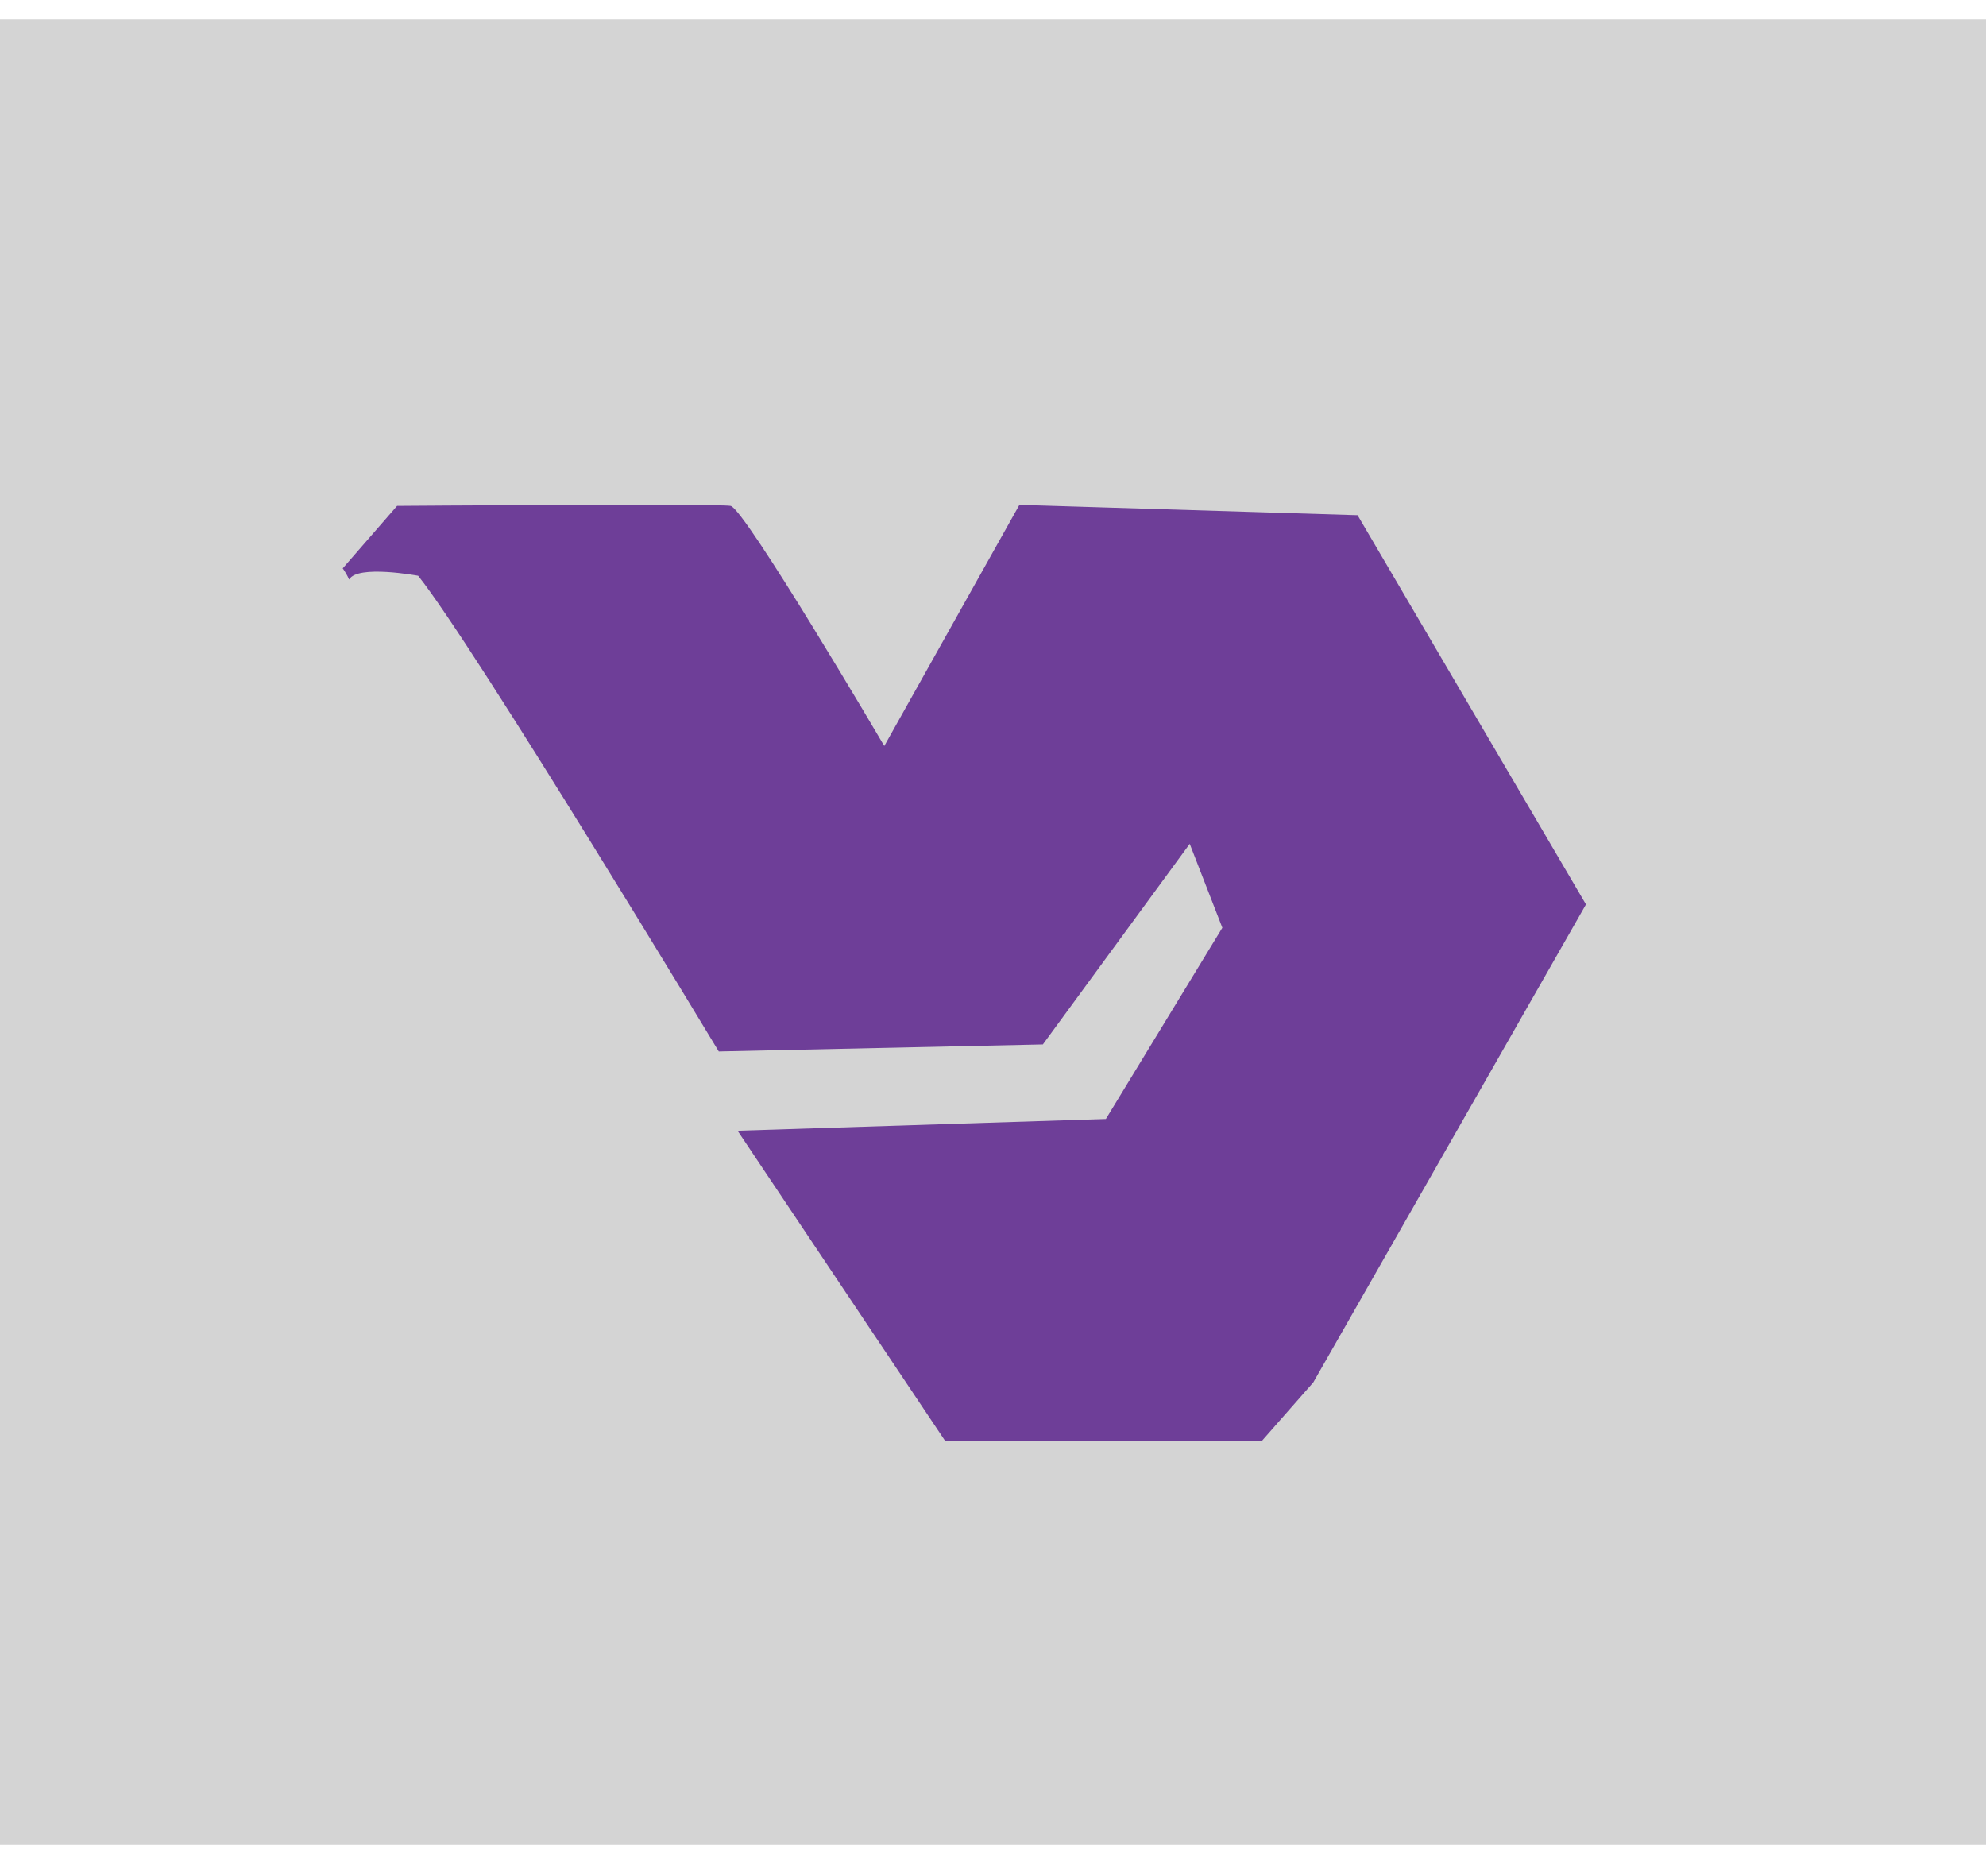
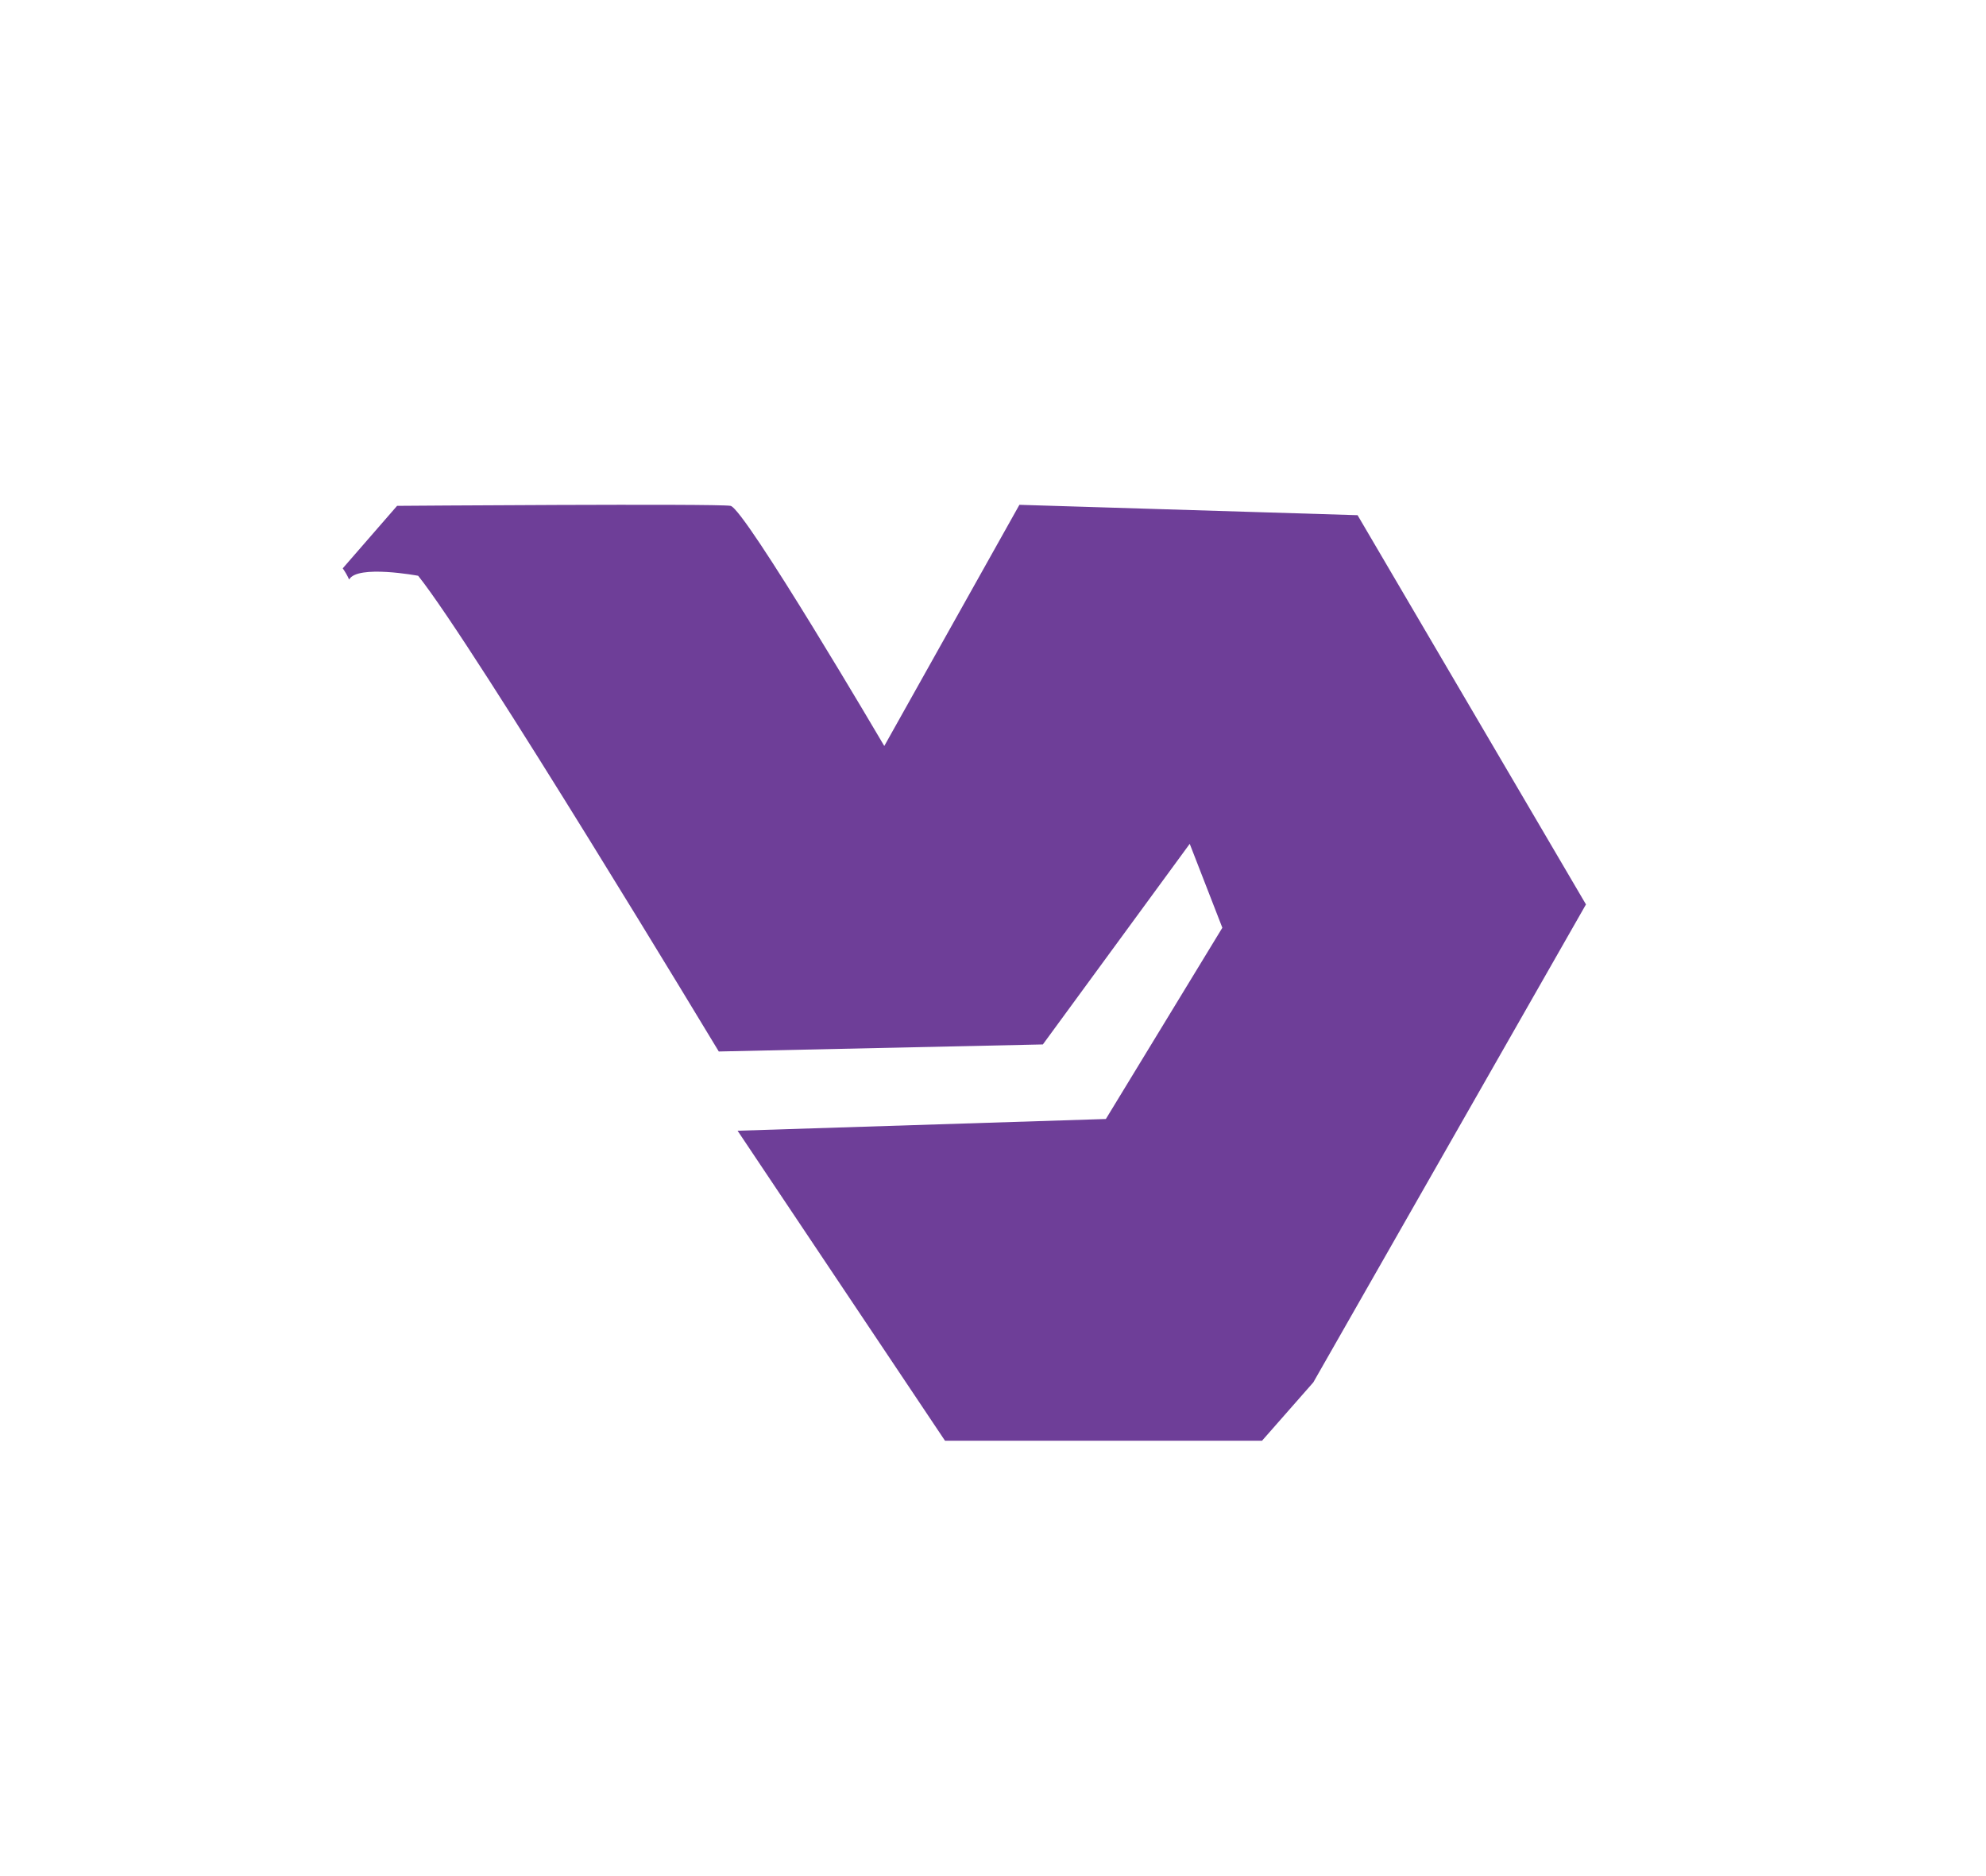
<svg xmlns="http://www.w3.org/2000/svg" width="54" height="51" viewBox="0 0 54 51" fill="none">
-   <path d="M54 0.524H0V50.15H54V0.524Z" fill="#D4D4D4" />
  <path d="M36.91 14.005L27.718 13.723L24.044 20.279C24.044 20.279 20.243 13.812 19.863 13.751C19.483 13.686 10.797 13.751 10.797 13.751L9.319 15.45C9.385 15.544 9.446 15.647 9.493 15.755C9.713 15.342 11.37 15.652 11.37 15.652C12.89 17.552 19.544 28.584 19.544 28.584L28.356 28.392L32.349 22.939L33.236 25.22L30.069 30.419L20.055 30.738L25.695 39.165H34.315L35.709 37.579L43.123 24.586L36.91 14V14.005Z" fill="#6E3E98" />
</svg>